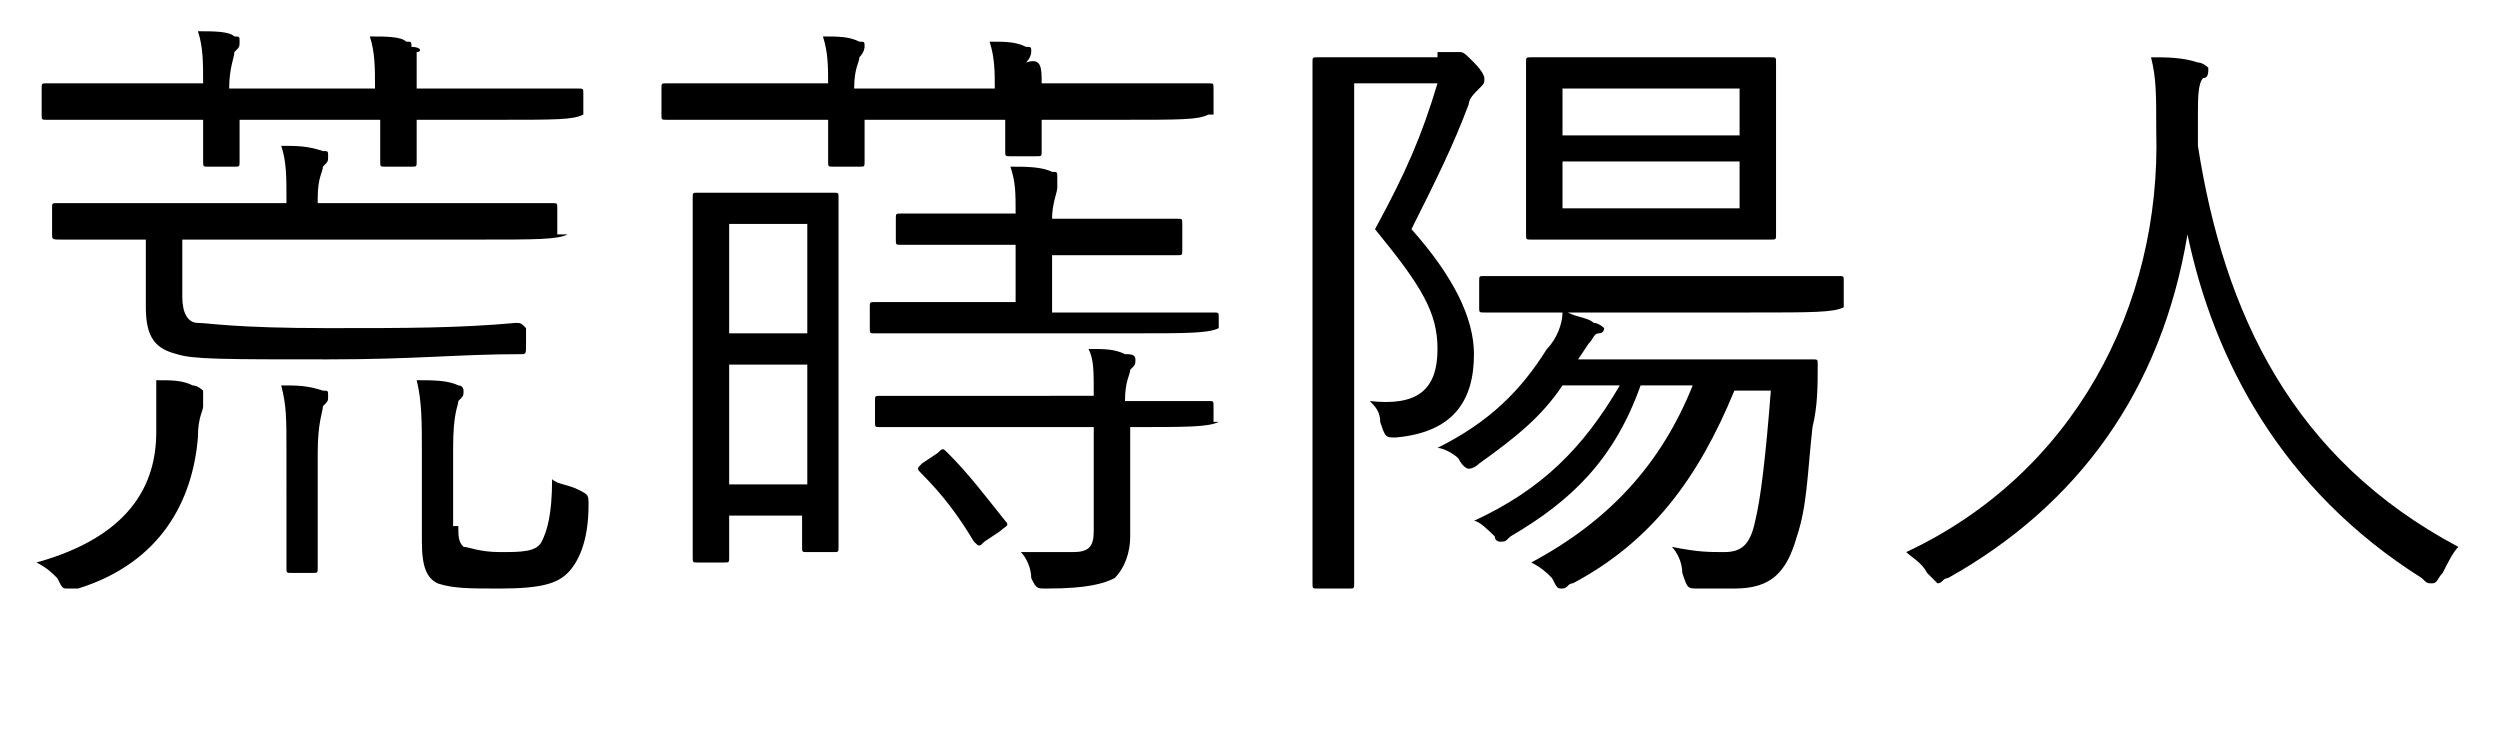
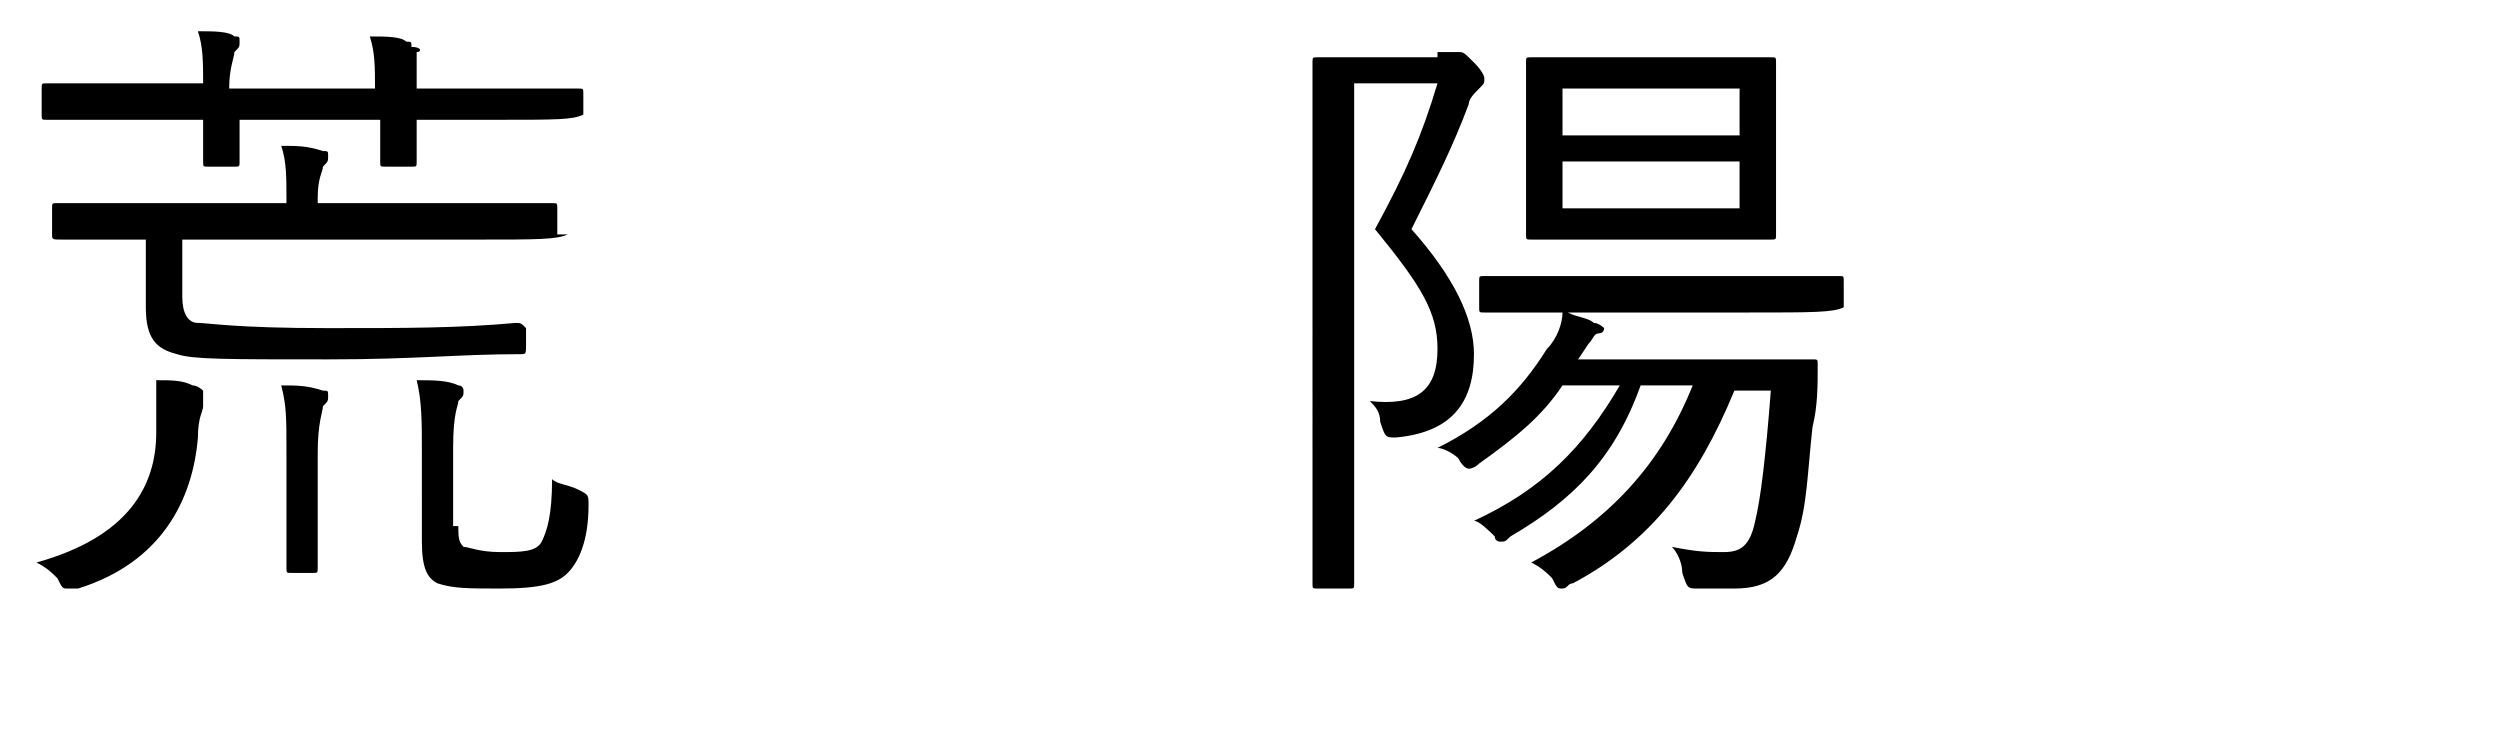
<svg xmlns="http://www.w3.org/2000/svg" version="1.1" id="レイヤー_1" x="0px" y="0px" viewBox="0 0 48 14.2" style="enable-background:new 0 0 48 14.2;" xml:space="preserve">
  <style type="text/css">
	.st0{enable-background:new    ;}
</style>
  <g class="st0">
    <path d="M3.9,7.8c0,0.1-0.1,0.2-0.1,0.6c-0.1,1.2-0.7,2.4-2.3,2.9c-0.1,0-0.1,0-0.2,0c-0.1,0-0.1,0-0.2-0.2C1,11,0.9,10.9,0.7,10.8   C2.5,10.3,3,9.3,3,8.3c0-0.5,0-0.7,0-1c0.3,0,0.5,0,0.7,0.1c0.1,0,0.2,0.1,0.2,0.1C3.9,7.6,3.9,7.7,3.9,7.8z M11.2,2.2   C11.2,2.3,11.2,2.3,11.2,2.2C11,2.3,10.7,2.3,9.5,2.3H8c0,0.6,0,0.8,0,0.8c0,0.1,0,0.1-0.1,0.1H7.4c-0.1,0-0.1,0-0.1-0.1   c0-0.1,0-0.3,0-0.8H4.6c0,0.6,0,0.8,0,0.8c0,0.1,0,0.1-0.1,0.1H4c-0.1,0-0.1,0-0.1-0.1c0-0.1,0-0.3,0-0.8H2.5c-1.2,0-1.6,0-1.6,0   c-0.1,0-0.1,0-0.1-0.1V1.7c0-0.1,0-0.1,0.1-0.1c0.1,0,0.5,0,1.6,0h1.4c0-0.4,0-0.7-0.1-1c0.3,0,0.6,0,0.7,0.1c0.1,0,0.1,0,0.1,0.1   c0,0.1,0,0.1-0.1,0.2c0,0.1-0.1,0.3-0.1,0.7h2.8c0-0.4,0-0.7-0.1-1c0.3,0,0.6,0,0.7,0.1c0.1,0,0.1,0,0.1,0.1C8.1,0.9,8.1,1,8,1   C8,1.1,8,1.3,8,1.7h1.5c1.2,0,1.6,0,1.6,0c0.1,0,0.1,0,0.1,0.1V2.2z M10.9,4.5C10.9,4.6,10.9,4.6,10.9,4.5   c-0.2,0.1-0.6,0.1-1.7,0.1H3.5v1.1c0,0.3,0.1,0.5,0.3,0.5c0.2,0,0.7,0.1,2.5,0.1c1.5,0,2.5,0,3.6-0.1c0.1,0,0.1,0,0.2,0.1l0,0.3   c0,0.2,0,0.2-0.1,0.2C8.8,6.8,8,6.9,6.3,6.9c-2,0-2.6,0-2.9-0.1C3,6.7,2.8,6.5,2.8,5.9V4.6h0c-1.2,0-1.6,0-1.6,0C1,4.6,1,4.6,1,4.5   V4c0-0.1,0-0.1,0.1-0.1c0.1,0,0.4,0,1.6,0h2.8V3.8c0-0.4,0-0.7-0.1-1c0.3,0,0.5,0,0.8,0.1c0.1,0,0.1,0,0.1,0.1c0,0.1,0,0.1-0.1,0.2   c0,0.1-0.1,0.2-0.1,0.6v0.1h2.9c1.2,0,1.6,0,1.6,0c0.1,0,0.1,0,0.1,0.1V4.5z M5.5,8.7c0-0.7,0-0.9-0.1-1.3c0.3,0,0.5,0,0.8,0.1   c0.1,0,0.1,0,0.1,0.1c0,0.1,0,0.1-0.1,0.2c0,0.1-0.1,0.3-0.1,0.9v0.9c0,0.9,0,1.2,0,1.3c0,0.1,0,0.1-0.1,0.1H5.6   c-0.1,0-0.1,0-0.1-0.1c0-0.1,0-0.4,0-1.3V8.7z M8.8,10.1c0,0.2,0,0.3,0.1,0.4c0.1,0,0.3,0.1,0.7,0.1c0.4,0,0.7,0,0.8-0.2   c0.1-0.2,0.2-0.5,0.2-1.2c0.1,0.1,0.3,0.1,0.5,0.2c0.2,0.1,0.2,0.1,0.2,0.3c0,0.7-0.2,1.1-0.4,1.3c-0.2,0.2-0.5,0.3-1.3,0.3   c-0.6,0-0.9,0-1.2-0.1c-0.2-0.1-0.3-0.3-0.3-0.8V8.7c0-0.6,0-1-0.1-1.4c0.3,0,0.6,0,0.8,0.1c0.1,0,0.1,0.1,0.1,0.1   c0,0.1,0,0.1-0.1,0.2c0,0.1-0.1,0.2-0.1,0.9V10.1z" />
-     <path d="M23.2,2.2C23.2,2.3,23.2,2.3,23.2,2.2c-0.2,0.1-0.5,0.1-1.7,0.1H20c0,0.4,0,0.5,0,0.6c0,0.1,0,0.1-0.1,0.1h-0.5   c-0.1,0-0.1,0-0.1-0.1c0,0,0-0.2,0-0.6h-2.7c0,0.5,0,0.7,0,0.8c0,0.1,0,0.1-0.1,0.1H16c-0.1,0-0.1,0-0.1-0.1c0-0.1,0-0.3,0-0.8   h-1.5c-1.1,0-1.5,0-1.6,0c-0.1,0-0.1,0-0.1-0.1V1.7c0-0.1,0-0.1,0.1-0.1c0.1,0,0.4,0,1.6,0h1.5c0-0.3,0-0.6-0.1-0.9   c0.3,0,0.5,0,0.7,0.1c0.1,0,0.1,0,0.1,0.1c0,0,0,0.1-0.1,0.2c0,0.1-0.1,0.2-0.1,0.6h2.7c0-0.3,0-0.6-0.1-0.9c0.3,0,0.5,0,0.7,0.1   c0.1,0,0.1,0,0.1,0.1c0,0,0,0.1-0.1,0.2C20,1.1,20,1.3,20,1.6h1.6c1.1,0,1.5,0,1.6,0c0.1,0,0.1,0,0.1,0.1V2.2z M16.1,7.6   c0,2.4,0,2.8,0,2.9c0,0.1,0,0.1-0.1,0.1h-0.5c-0.1,0-0.1,0-0.1-0.1V9.9H14v0.8c0,0.1,0,0.1-0.1,0.1h-0.5c-0.1,0-0.1,0-0.1-0.1   c0-0.1,0-0.5,0-2.9V6c0-1.8,0-2.2,0-2.2c0-0.1,0-0.1,0.1-0.1c0.1,0,0.3,0,0.9,0h0.8c0.7,0,0.9,0,0.9,0c0.1,0,0.1,0,0.1,0.1   c0,0.1,0,0.5,0,2V7.6z M15.5,4.3H14v2.1h1.5V4.3z M15.5,7H14v2.3h1.5V7z M23.4,6.3C23.4,6.4,23.4,6.4,23.4,6.3   c-0.2,0.1-0.6,0.1-1.7,0.1h-3.3c-1.2,0-1.6,0-1.6,0c-0.1,0-0.1,0-0.1-0.1V5.9c0-0.1,0-0.1,0.1-0.1c0.1,0,0.5,0,1.6,0h1.1V4.7h-0.7   c-1.1,0-1.4,0-1.5,0c-0.1,0-0.1,0-0.1-0.1V4.2c0-0.1,0-0.1,0.1-0.1c0.1,0,0.4,0,1.5,0h0.7c0-0.4,0-0.6-0.1-0.9c0.3,0,0.6,0,0.8,0.1   c0.1,0,0.1,0,0.1,0.1c0,0,0,0.1,0,0.2c0,0.1-0.1,0.3-0.1,0.6h0.9c1.1,0,1.4,0,1.5,0c0.1,0,0.1,0,0.1,0.1v0.5c0,0.1,0,0.1-0.1,0.1   c-0.1,0-0.4,0-1.5,0h-0.9v1.1h1.5c1.2,0,1.6,0,1.6,0c0.1,0,0.1,0,0.1,0.1V6.3z M23.4,8.1C23.4,8.2,23.4,8.2,23.4,8.1   c-0.2,0.1-0.6,0.1-1.7,0.1h0v0.6c0,0.5,0,1,0,1.5c0,0.3-0.1,0.6-0.3,0.8c-0.2,0.1-0.5,0.2-1.3,0.2c-0.2,0-0.2,0-0.3-0.2   c0-0.2-0.1-0.4-0.2-0.5c0.4,0,0.7,0,1,0c0.3,0,0.4-0.1,0.4-0.4v-2h-2.5c-1.2,0-1.6,0-1.6,0c-0.1,0-0.1,0-0.1-0.1V7.7   c0-0.1,0-0.1,0.1-0.1c0.1,0,0.5,0,1.6,0H21c0-0.5,0-0.7-0.1-0.9c0.3,0,0.5,0,0.7,0.1c0.1,0,0.2,0,0.2,0.1s0,0.1-0.1,0.2   c0,0.1-0.1,0.2-0.1,0.6h0c1.1,0,1.5,0,1.6,0c0.1,0,0.1,0,0.1,0.1V8.1z M18,8.7c0.1-0.1,0.1-0.1,0.2,0c0.4,0.4,0.7,0.8,1.1,1.3   c0.1,0.1,0,0.1-0.1,0.2l-0.3,0.2c-0.1,0.1-0.1,0.1-0.2,0c-0.3-0.5-0.6-0.9-1-1.3c-0.1-0.1-0.1-0.1,0-0.2L18,8.7z" />
    <path d="M27.6,1c0.1,0,0.2,0,0.3,0c0,0,0.1,0,0.1,0c0.1,0,0.1,0,0.3,0.2c0.2,0.2,0.2,0.3,0.2,0.3c0,0.1,0,0.1-0.1,0.2   c-0.1,0.1-0.2,0.2-0.2,0.3c-0.3,0.8-0.6,1.4-1.1,2.4c0.8,0.9,1.2,1.7,1.2,2.4c0,0.9-0.4,1.5-1.5,1.6c-0.2,0-0.2,0-0.3-0.3   c0-0.2-0.1-0.3-0.2-0.4c0.9,0.1,1.3-0.2,1.3-1c0-0.7-0.3-1.2-1.2-2.3c0.6-1.1,0.9-1.8,1.2-2.8H26v7.1c0,1.7,0,2.4,0,2.5   c0,0.1,0,0.1-0.1,0.1h-0.6c-0.1,0-0.1,0-0.1-0.1c0-0.1,0-0.8,0-2.5V3.7c0-1.7,0-2.5,0-2.5c0-0.1,0-0.1,0.1-0.1c0.1,0,0.3,0,0.9,0   H27.6z M35.4,5.9C35.4,6,35.4,6,35.4,5.9C35.2,6,34.8,6,33.6,6h-3.5c0.2,0.1,0.4,0.1,0.5,0.2c0.1,0,0.2,0.1,0.2,0.1s0,0.1-0.1,0.1   c-0.1,0-0.1,0.1-0.2,0.2l-0.2,0.3h3.1c1,0,1.3,0,1.4,0c0.1,0,0.1,0,0.1,0.1c0,0.4,0,0.8-0.1,1.2c-0.1,0.9-0.1,1.5-0.3,2.1   c-0.2,0.7-0.5,1-1.2,1c-0.3,0-0.5,0-0.7,0c-0.2,0-0.2,0-0.3-0.3c0-0.2-0.1-0.4-0.2-0.5c0.5,0.1,0.7,0.1,1,0.1   c0.3,0,0.5-0.1,0.6-0.6c0.1-0.4,0.2-1.2,0.3-2.5h-0.7c-0.7,1.7-1.6,2.9-3.1,3.7c-0.1,0-0.1,0.1-0.2,0.1c-0.1,0-0.1,0-0.2-0.2   c-0.1-0.1-0.2-0.2-0.4-0.3c1.5-0.8,2.5-1.9,3.1-3.4h-1C31,8.8,30.2,9.6,29,10.3c-0.1,0.1-0.1,0.1-0.2,0.1c0,0-0.1,0-0.1-0.1   c-0.1-0.1-0.3-0.3-0.4-0.3c1.3-0.6,2.1-1.4,2.8-2.6h-1.1c-0.4,0.6-0.9,1-1.6,1.5C28.3,9,28.2,9,28.2,9c0,0-0.1,0-0.2-0.2   c-0.1-0.1-0.3-0.2-0.4-0.2c1-0.5,1.6-1.1,2.1-1.9C29.9,6.5,30,6.2,30,6c-1,0-1.4,0-1.5,0c-0.1,0-0.1,0-0.1-0.1V5.4   c0-0.1,0-0.1,0.1-0.1c0.1,0,0.5,0,1.7,0h3.4c1.2,0,1.6,0,1.7,0c0.1,0,0.1,0,0.1,0.1V5.9z M34.1,3.5c0,0.7,0,0.9,0,1   c0,0.1,0,0.1-0.1,0.1s-0.4,0-1.4,0h-1.8c-1,0-1.3,0-1.4,0c-0.1,0-0.1,0-0.1-0.1c0-0.1,0-0.3,0-1V2.2c0-0.7,0-1,0-1   c0-0.1,0-0.1,0.1-0.1c0.1,0,0.4,0,1.4,0h1.8c1,0,1.3,0,1.4,0s0.1,0,0.1,0.1c0,0.1,0,0.3,0,1V3.5z M33.4,1.7h-3.4v0.9h3.4V1.7z    M33.4,3.1h-3.4V4h3.4V3.1z" />
-     <path d="M46.9,11c-0.1,0.1-0.1,0.2-0.2,0.2s-0.1,0-0.2-0.1c-2.7-1.7-4-4.2-4.5-6.6c-0.5,3-2.1,5.2-4.6,6.6c-0.1,0-0.1,0.1-0.2,0.1   c0,0-0.1-0.1-0.2-0.2c-0.1-0.2-0.3-0.3-0.4-0.4c3.2-1.5,4.9-4.7,4.8-8.1c0-0.7,0-1-0.1-1.4c0.3,0,0.6,0,0.9,0.1   c0.1,0,0.2,0.1,0.2,0.1c0,0.1,0,0.2-0.1,0.2c-0.1,0.1-0.1,0.4-0.1,0.7c0,0.2,0,0.4,0,0.6c0.5,3.2,1.8,6,5,7.7   C47.1,10.6,47,10.8,46.9,11z" />
  </g>
</svg>